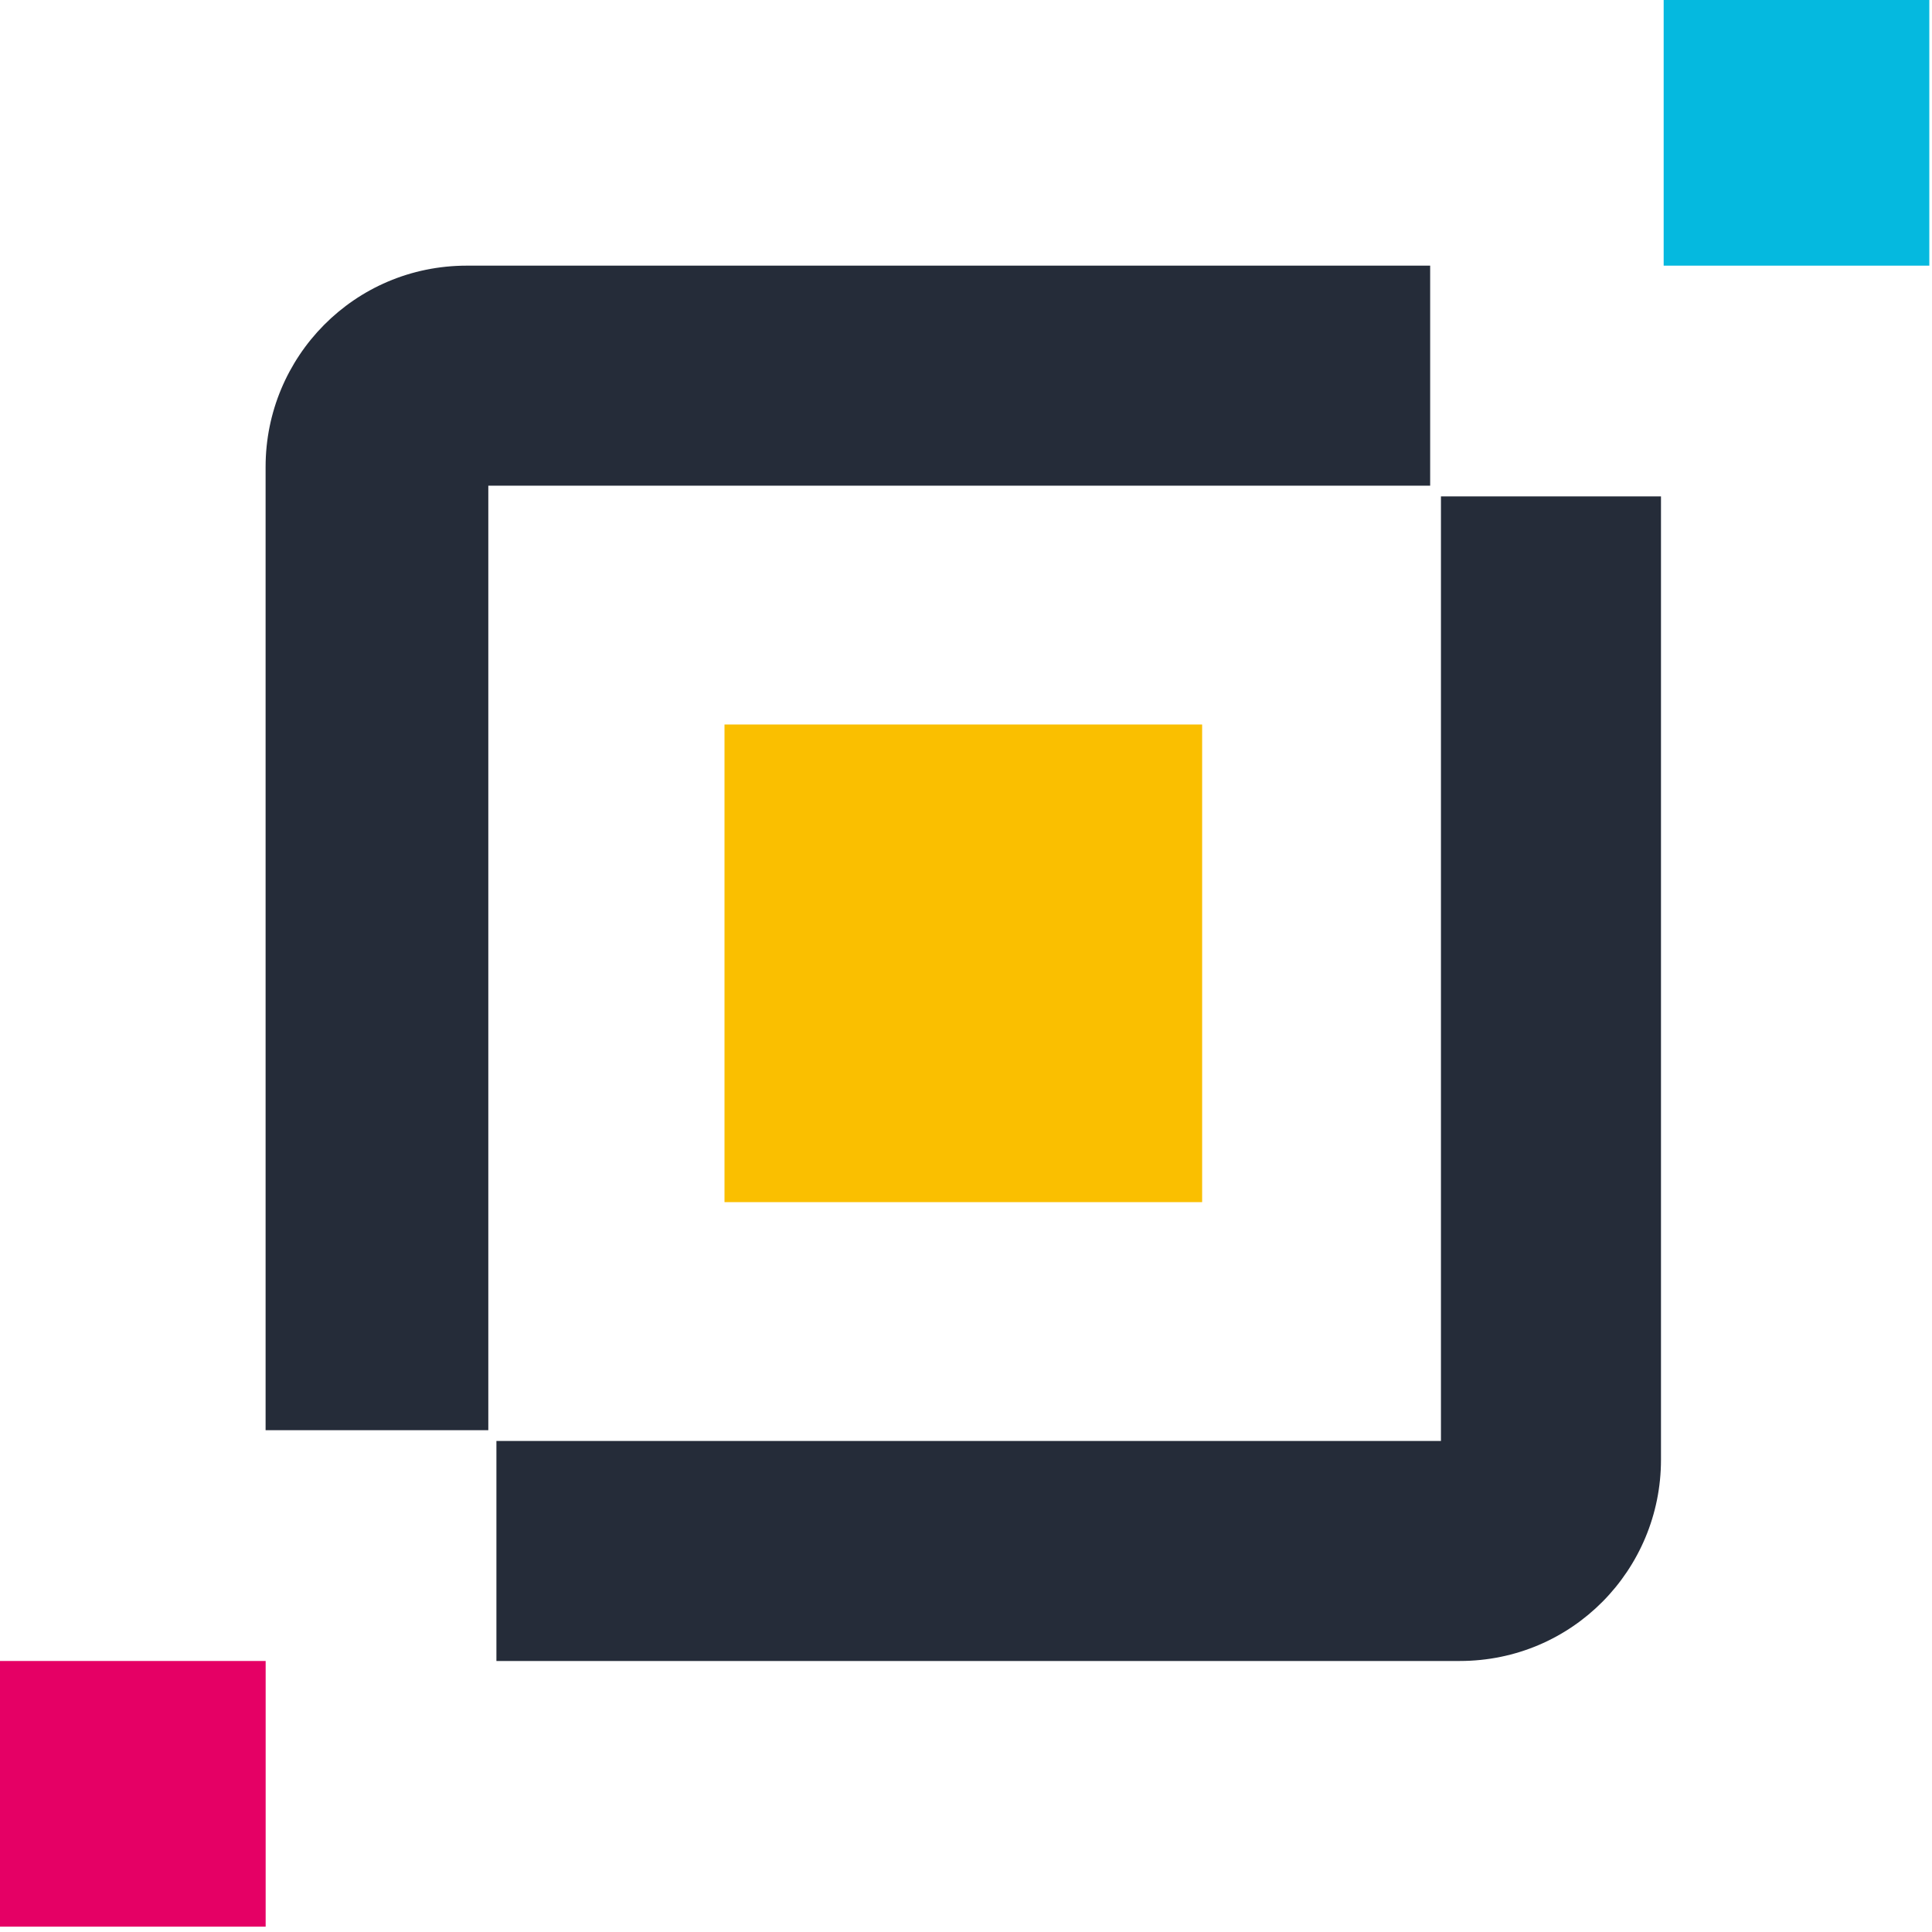
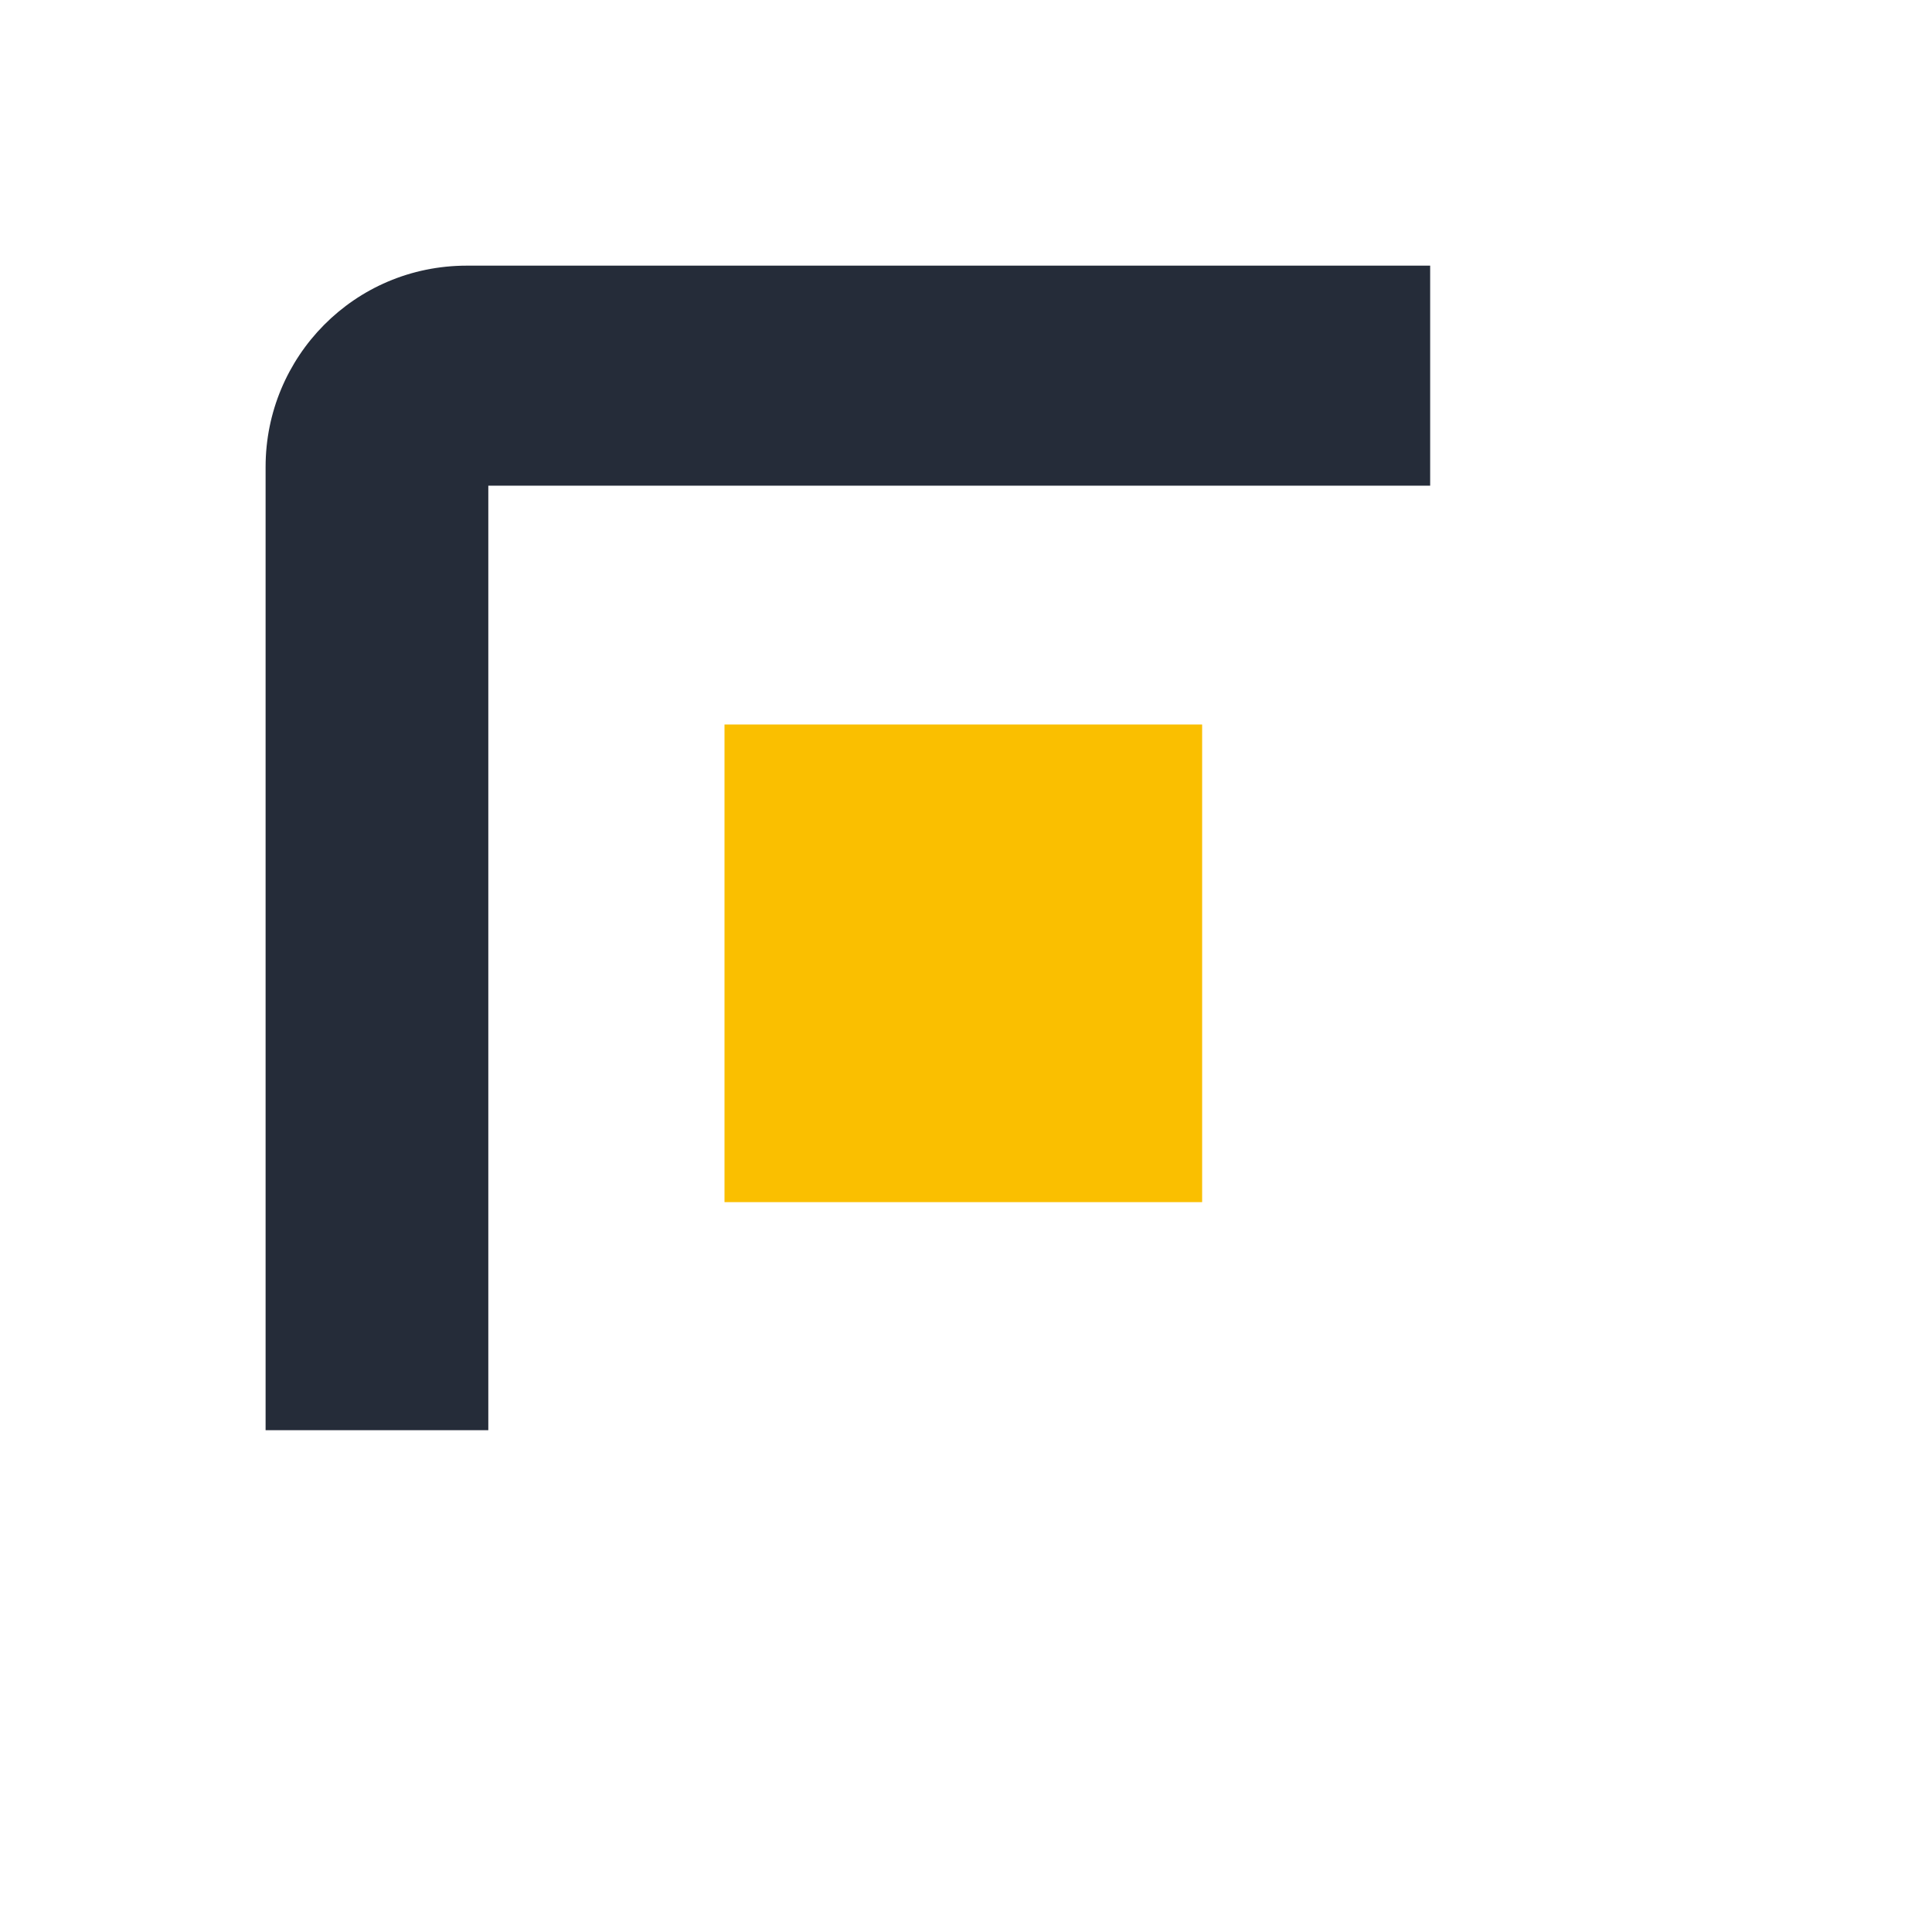
<svg xmlns="http://www.w3.org/2000/svg" width="72" height="72" viewBox="0 0 72 72" fill="none">
  <path d="M44.8 27H27V44.8H44.8V27Z" fill="#FABF00" />
-   <path d="M18.5 61.9H54.4C58.6 61.9 61.9 58.5 61.9 54.4V18.5H53.7V53.7H18.5V61.9Z" fill="#252C39" />
  <path d="M53.298 18.1V9.9H17.398C13.198 9.9 9.898 13.3 9.898 17.4V53.3H18.198V18.1H53.298Z" fill="#252C39" />
-   <path d="M71.9 0H62V9.9H71.9V0Z" fill="#05B9DF" />
-   <path d="M9.9 61.9H0V71.8H9.9V61.9Z" fill="#E50065" />
+   <path d="M9.9 61.9V71.8H9.9V61.9Z" fill="#E50065" />
</svg>